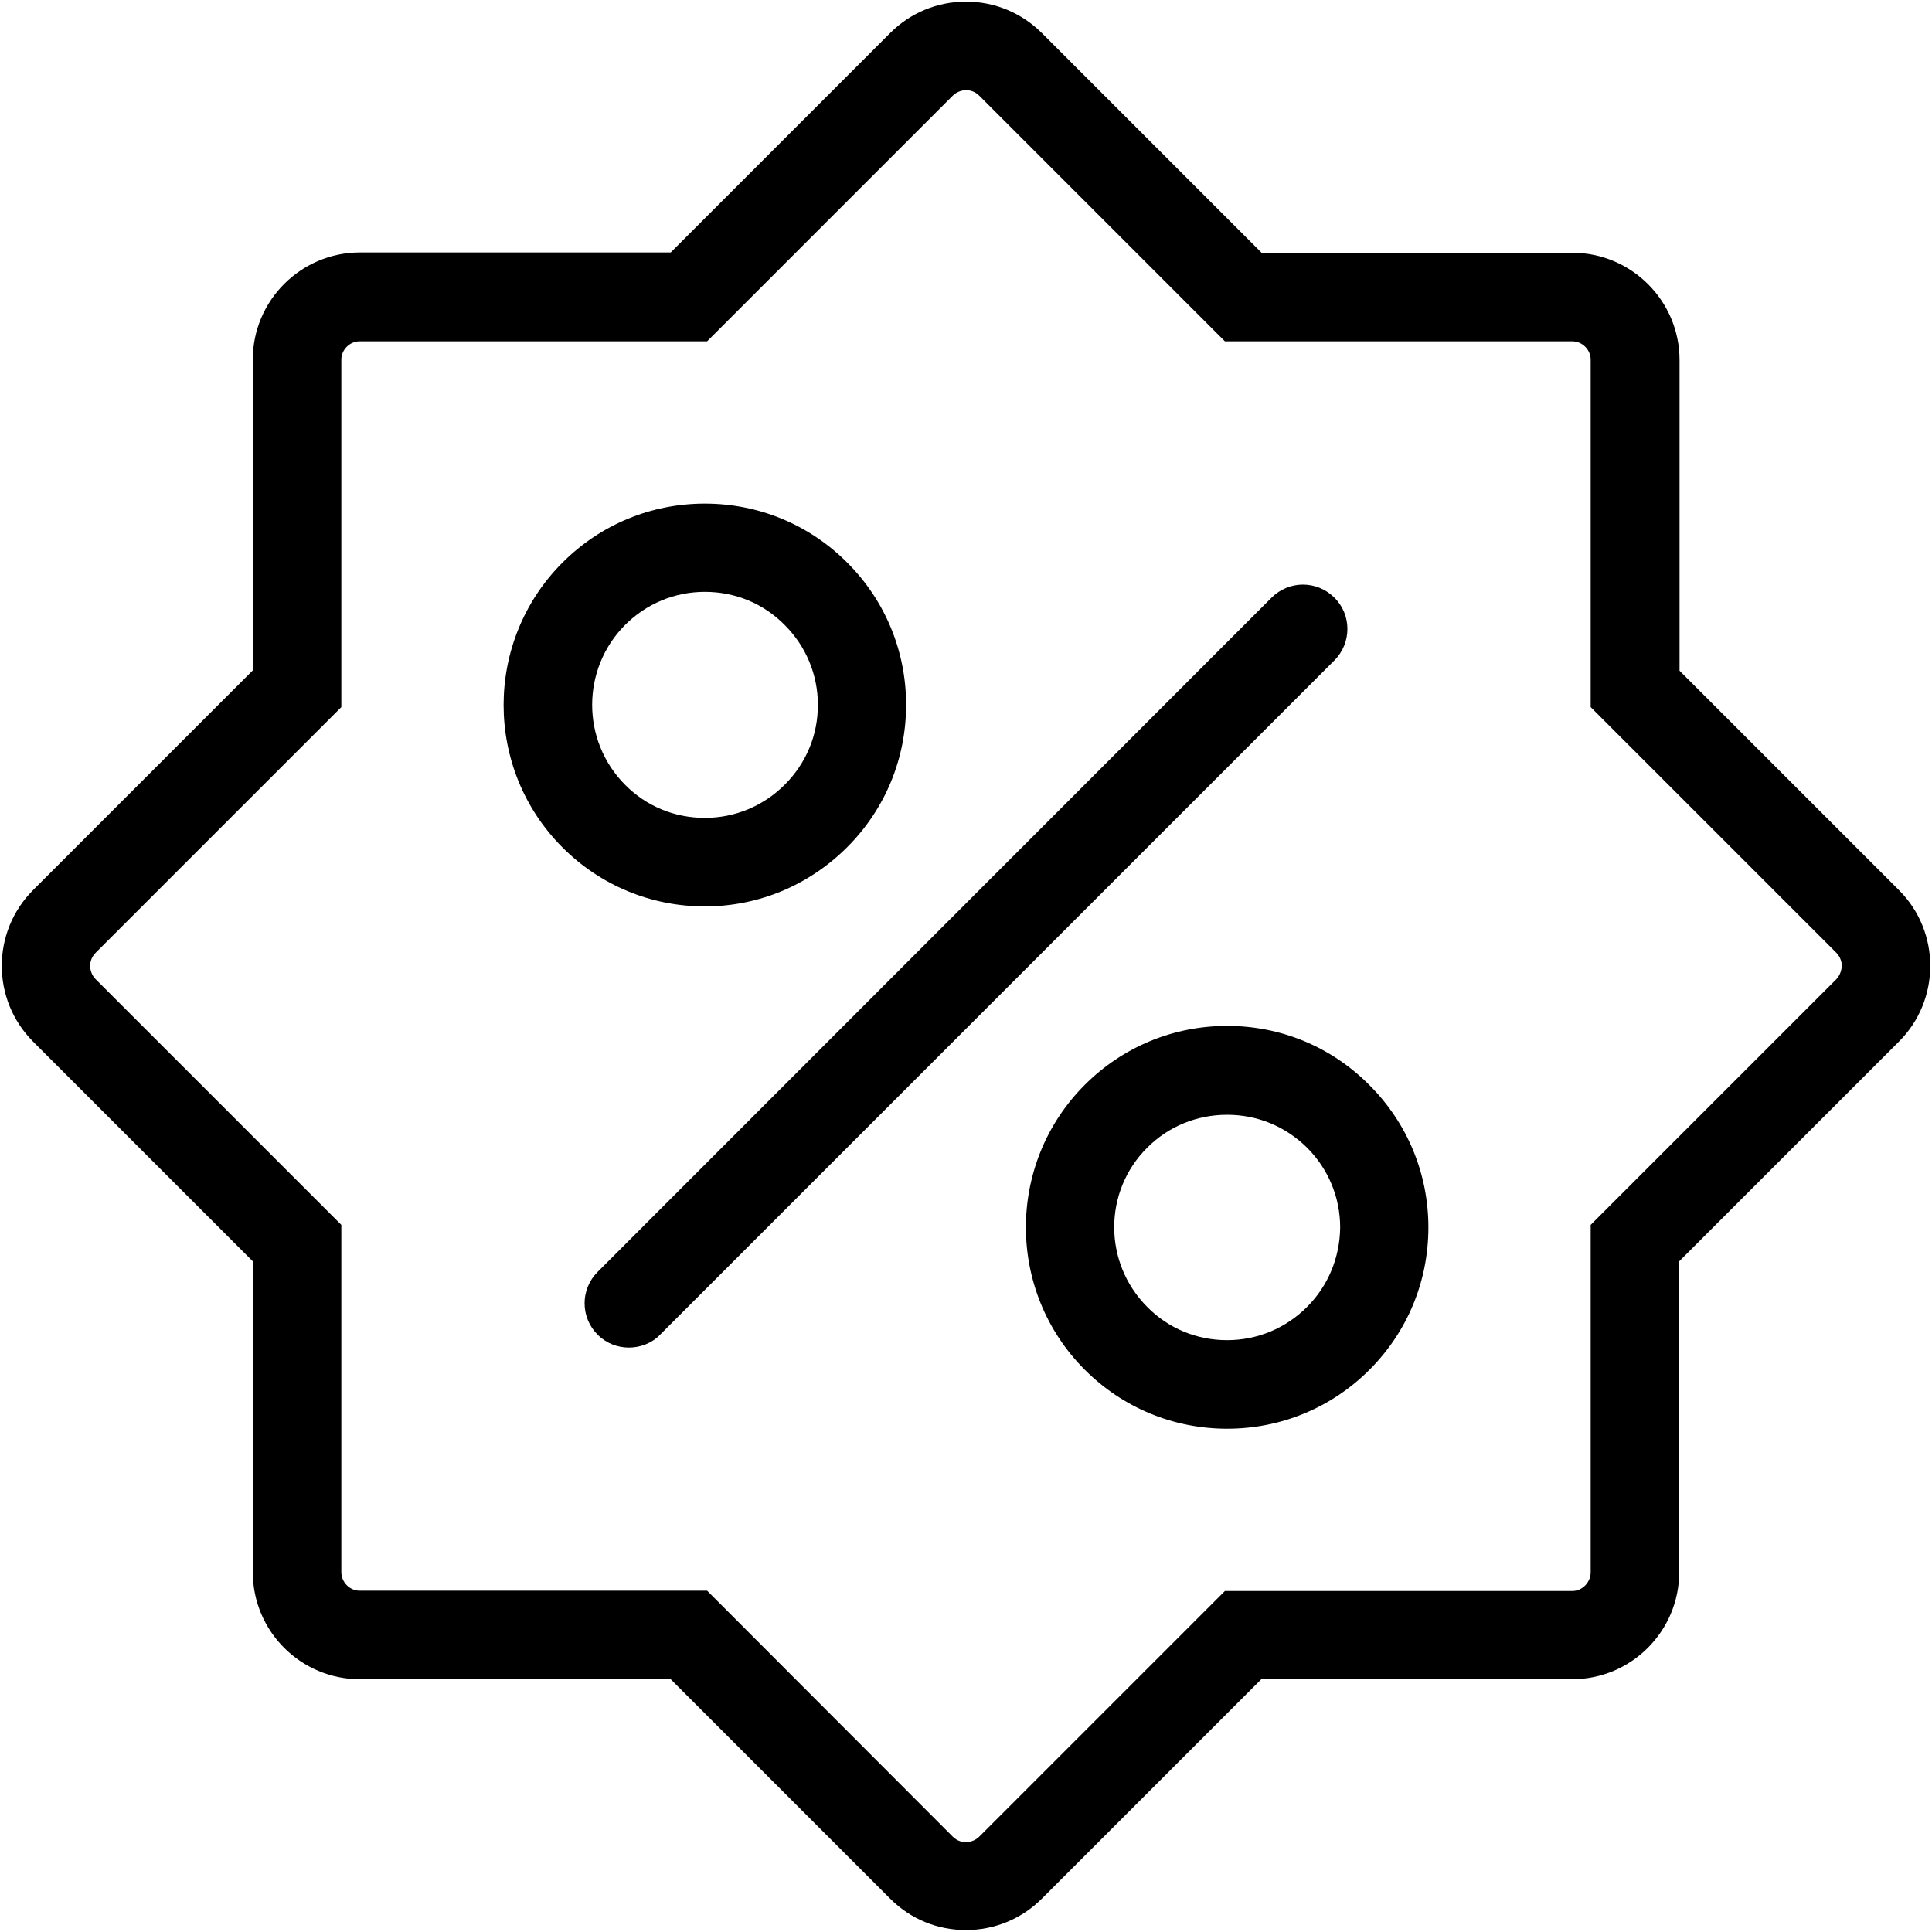
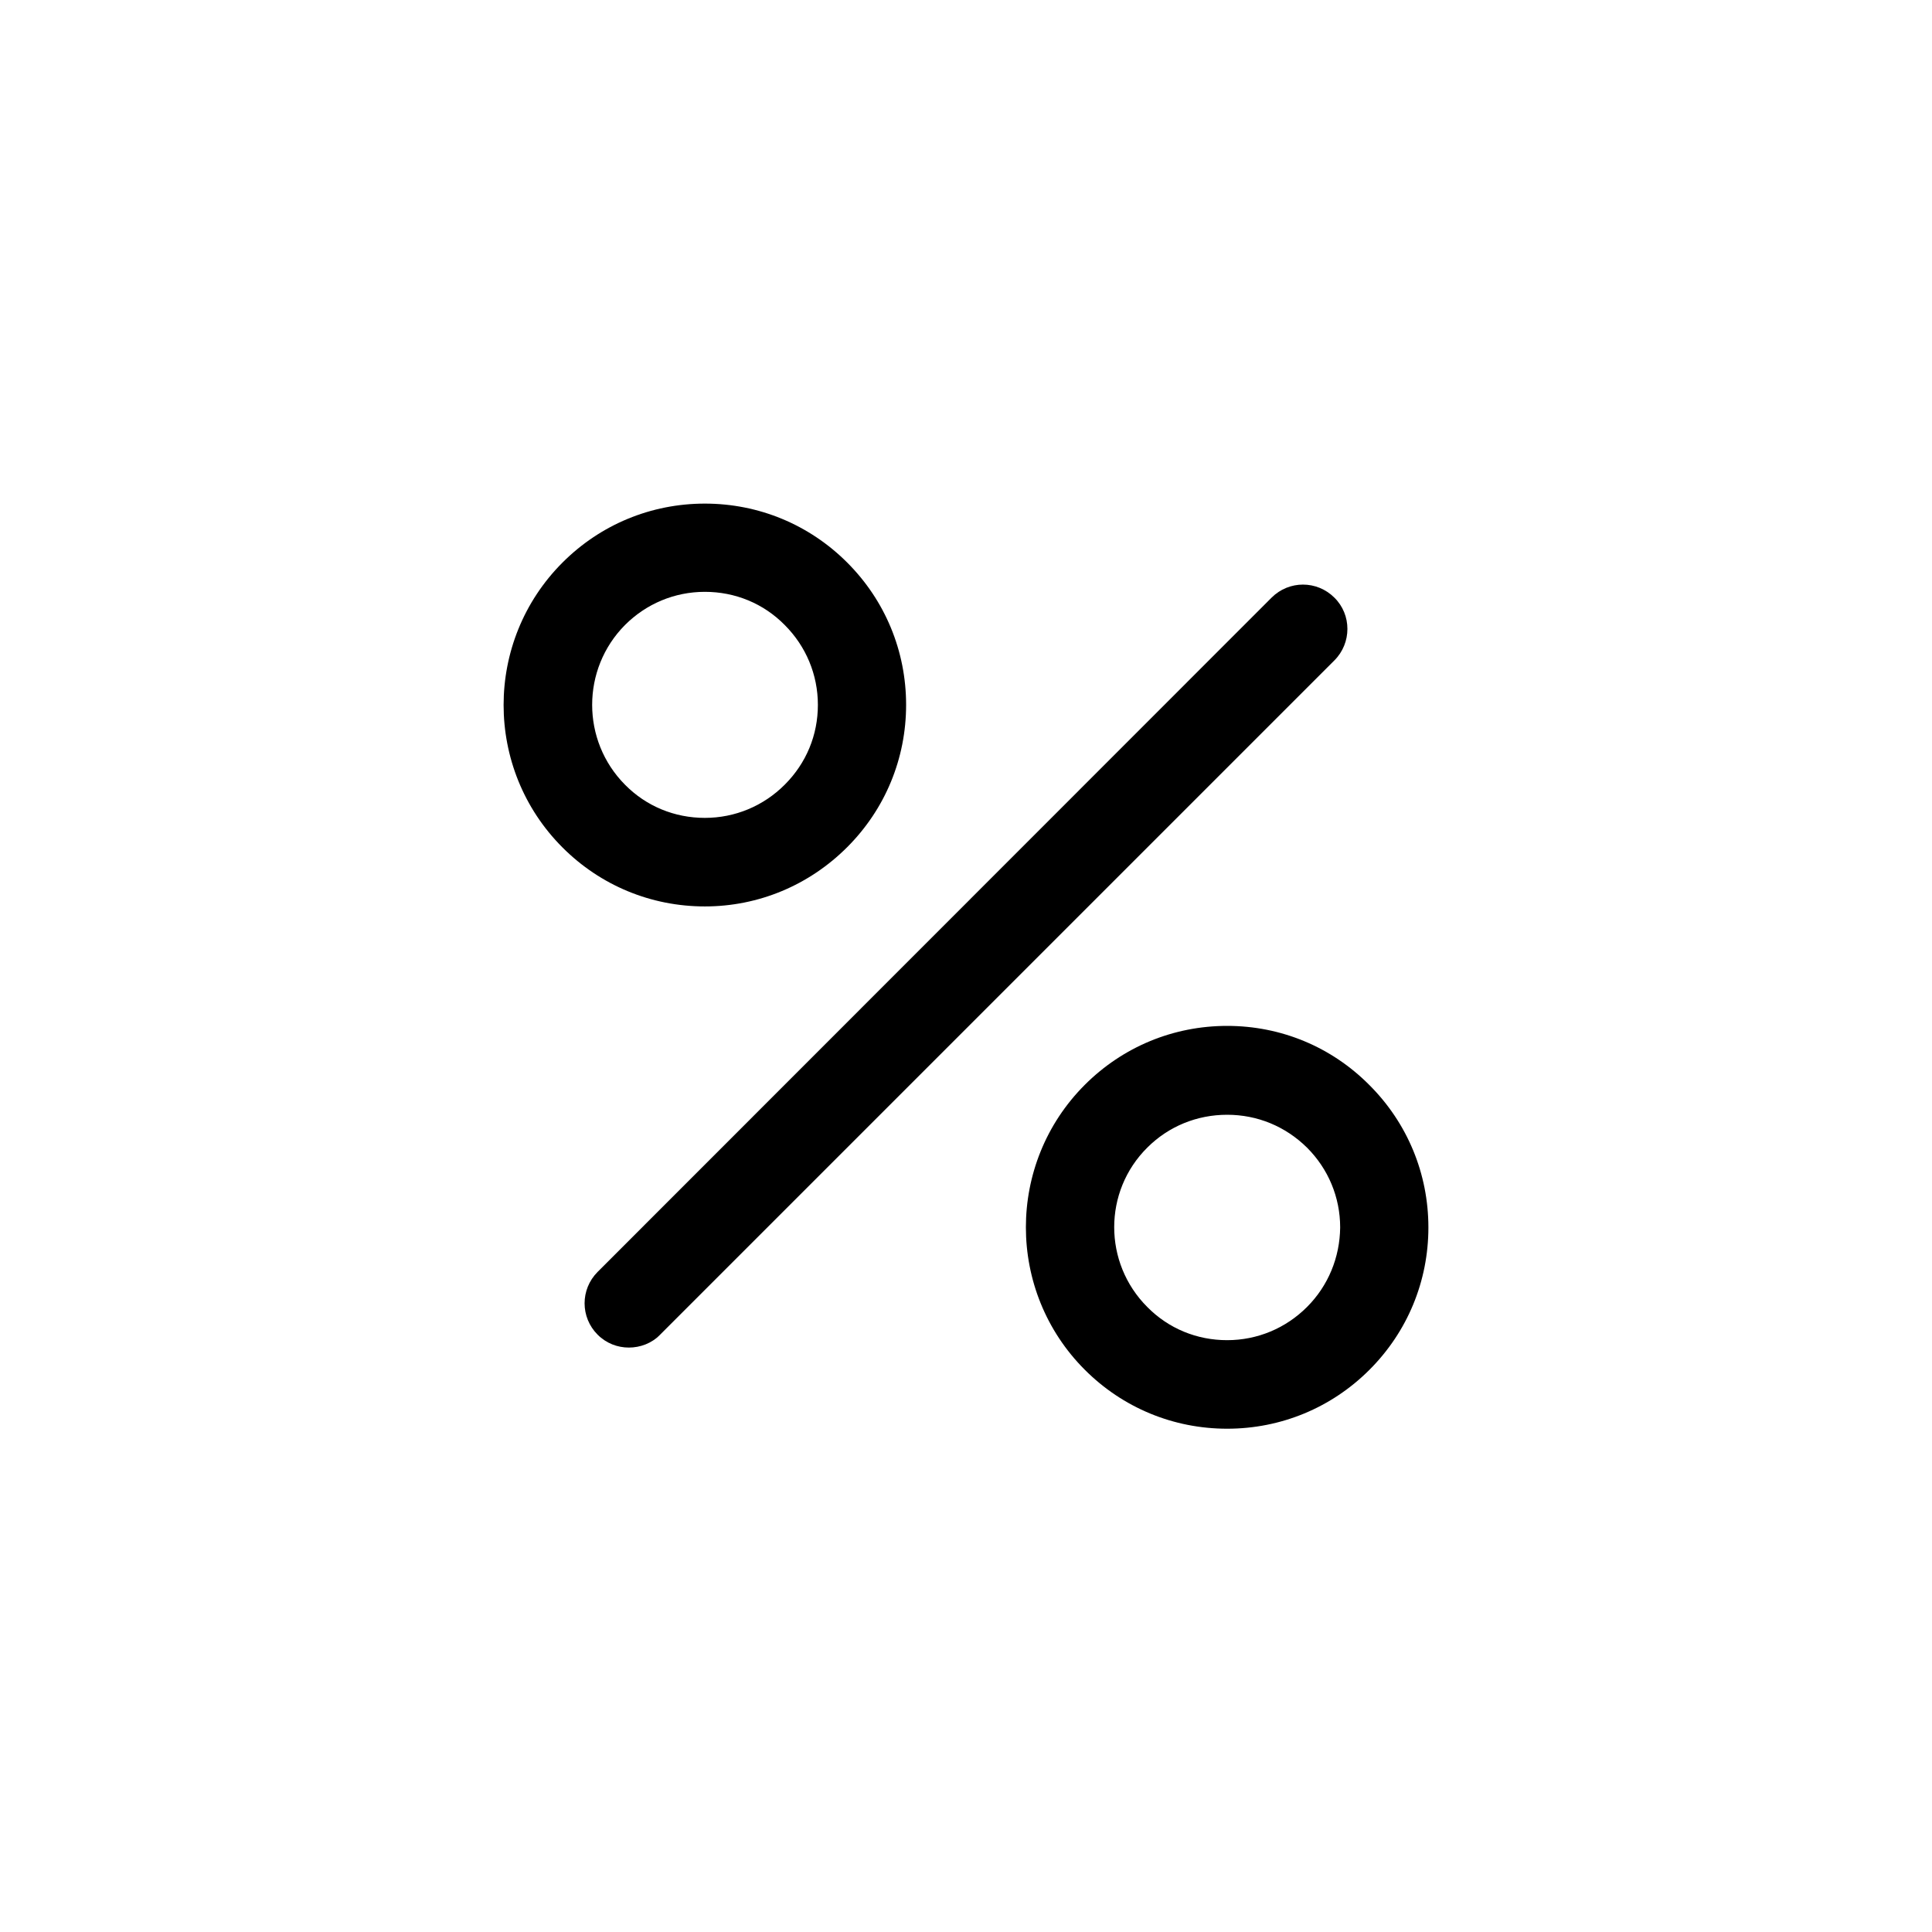
<svg xmlns="http://www.w3.org/2000/svg" version="1.1" id="Warstwa_1" x="0px" y="0px" viewBox="0 0 600 600" style="enable-background:new 0 0 600 600;" xml:space="preserve">
  <style type="text/css">
	.st0{fill:#000;}
</style>
  <g>
-     <path class="st0" d="M570.3,304.1L494,380.4v107.9c0,3.1-2.6,5.8-5.7,5.8H380.4l-76.3,76.3c-1.4,1.4-3.2,1.7-4.1,1.7   c-0.9,0-2.6-0.2-4.1-1.7L219.6,494H111.7c-3.1,0-5.7-2.6-5.7-5.8V380.4l-76.3-76.3c-1.4-1.4-1.7-3.2-1.7-4.1c0-0.9,0.2-2.6,1.7-4.1   l76.3-76.3V111.7c0-3.1,2.6-5.7,5.7-5.7h107.9l76.3-76.3c1.4-1.4,3.2-1.7,4.1-1.7c0.9,0,2.6,0.2,4.1,1.7l76.3,76.3h107.9   c3.1,0,5.7,2.6,5.7,5.7v107.9l76.3,76.3c1.4,1.4,1.7,3.2,1.7,4.1C571.9,300.9,571.7,302.6,570.3,304.1 M589.8,276.5l-68.2-68.2   v-96.5c0-18.3-14.9-33.3-33.3-33.3h-96.5l-68.2-68.2C317.3,4,308.9,0.5,300,0.5c-8.9,0-17.3,3.5-23.5,9.7l-68.2,68.2h-96.5   c-18.3,0-33.3,14.9-33.3,33.3v96.5l-68.2,68.2c-13,13-13,34.1,0,47.1l68.2,68.2v96.5c0,18.4,14.9,33.3,33.3,33.3h96.5l68.2,68.2   c6.3,6.3,14.6,9.7,23.5,9.7c8.9,0,17.3-3.5,23.5-9.7l68.2-68.2h96.5c18.4,0,33.3-14.9,33.3-33.3v-96.5l68.2-68.2   C602.7,310.6,602.7,289.4,589.8,276.5" />
    <path class="st0" d="M194.1,194.1c6.6-6.6,15.4-10.3,24.8-10.3c9.4,0,18.2,3.6,24.8,10.3c6.6,6.6,10.3,15.4,10.3,24.8   c0,9.4-3.6,18.1-10.3,24.8c-6.6,6.6-15.4,10.3-24.8,10.3s-18.2-3.6-24.8-10.3C180.5,230,180.5,207.8,194.1,194.1 M263.1,263.1   c11.8-11.8,18.3-27.5,18.3-44.2c0-16.7-6.5-32.4-18.3-44.2c-11.8-11.8-27.5-18.3-44.2-18.3c-16.7,0-32.4,6.5-44.2,18.3   c-24.4,24.4-24.4,64.1,0,88.5c11.8,11.8,27.5,18.3,44.2,18.3S251.3,274.9,263.1,263.1" />
    <path class="st0" d="M405.9,405.9c-6.6,6.6-15.4,10.3-24.8,10.3c-9.4,0-18.2-3.6-24.8-10.3c-13.7-13.7-13.7-35.9,0-49.5   c6.6-6.6,15.4-10.2,24.8-10.2c9.4,0,18.1,3.6,24.8,10.2c6.6,6.6,10.3,15.4,10.3,24.8C416.1,390.5,412.5,399.3,405.9,405.9    M381.1,318.6c-16.7,0-32.4,6.5-44.2,18.3c-24.4,24.4-24.4,64.1,0,88.5c11.8,11.8,27.5,18.3,44.2,18.3c16.7,0,32.4-6.5,44.2-18.3   c11.8-11.8,18.3-27.5,18.3-44.2c0-16.7-6.5-32.4-18.3-44.2C413.5,325.1,397.8,318.6,381.1,318.6" />
    <path class="st0" d="M414.4,185.6c-5.4-5.4-14.1-5.4-19.5,0L185.6,395c-5.4,5.4-5.4,14.1,0,19.5c2.7,2.7,6.2,4,9.7,4s7.1-1.3,9.7-4   l209.4-209.4C419.8,199.7,419.8,190.9,414.4,185.6" />
  </g>
</svg>